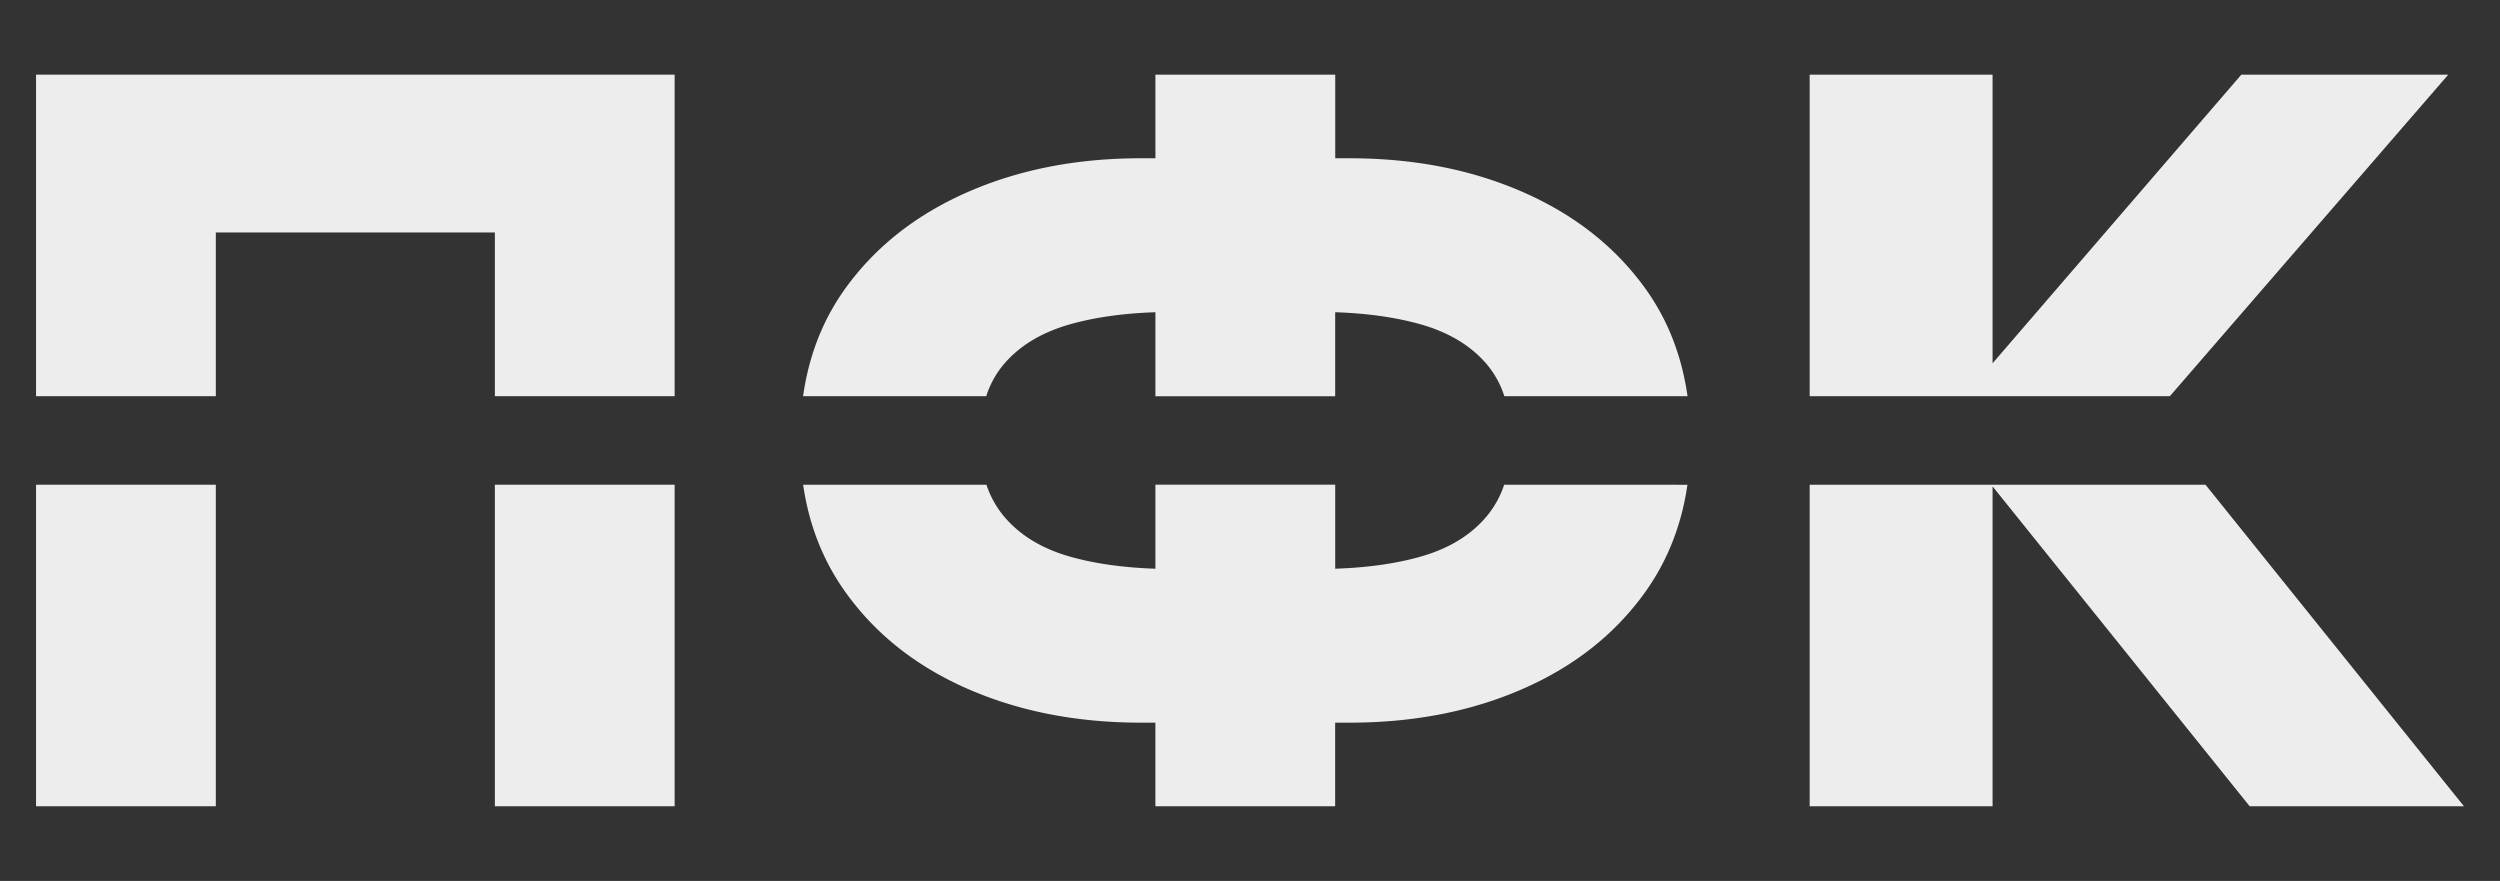
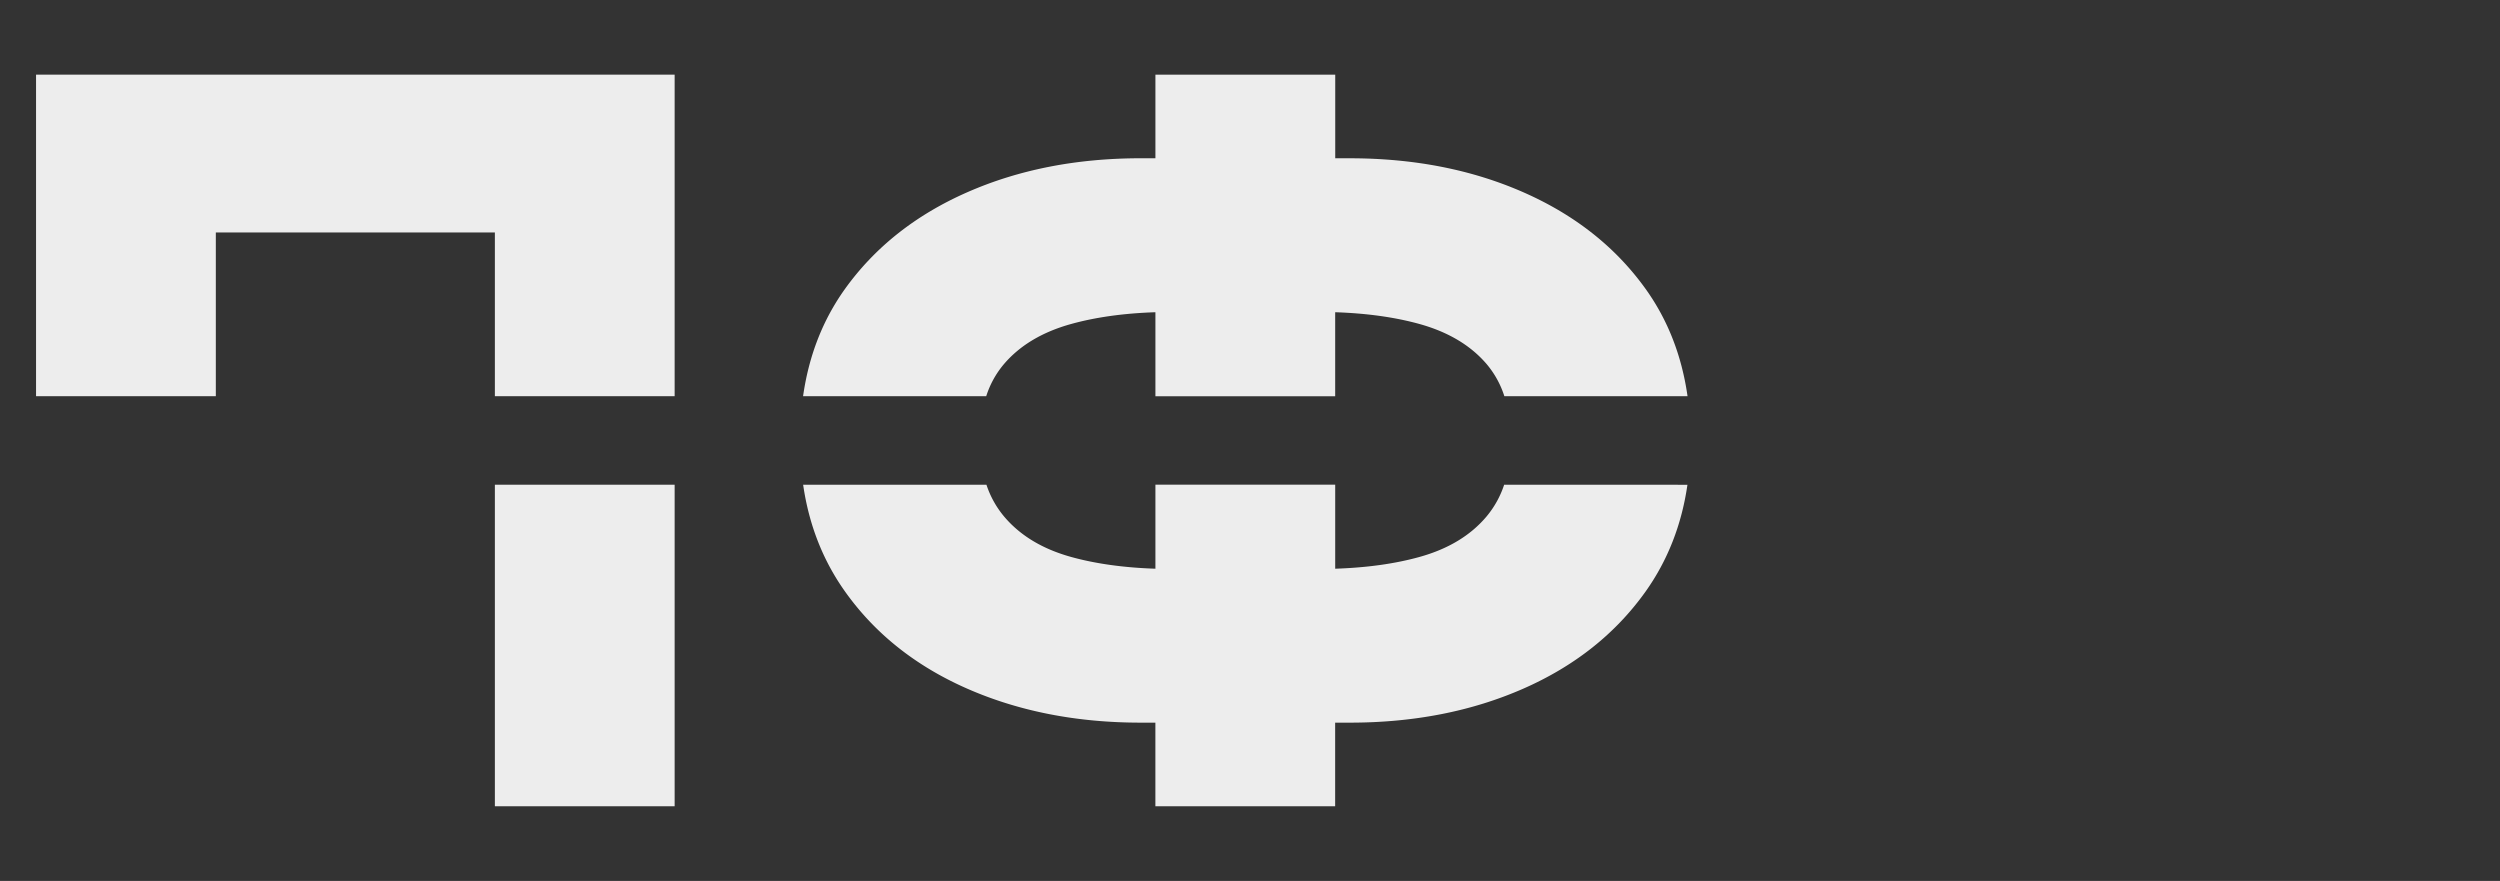
<svg xmlns="http://www.w3.org/2000/svg" id="Layer_1" data-name="Layer 1" viewBox="0 0 2320.23 817.57">
  <rect x="0" y="0" width="2320.23" height="817.57" fill="#333333" stroke="none" />
  <defs>
    <style>.cls-1{fill:#ededed;}</style>
  </defs>
-   <rect class="cls-1" x="33.46" y="449.86" width="166.84" height="298.43" />
  <polygon class="cls-1" points="200.3 367.71 200.3 215.75 459.29 215.75 459.29 367.71 626.13 367.71 626.13 69.28 33.46 69.28 33.46 367.71 200.3 367.71" />
  <rect class="cls-1" x="459.29" y="449.86" width="166.84" height="298.43" />
-   <polygon class="cls-1" points="2013.82 367.71 2272.22 69.28 2080.16 69.28 1849.29 337.15 1849.29 69.28 1679.54 69.28 1679.54 367.71 2013.82 367.71" />
-   <polygon class="cls-1" points="1679.54 449.86 1679.54 748.29 1849.29 748.29 1849.29 451.43 2087.91 748.29 2286.76 748.29 2046.9 449.86 1679.54 449.86" />
  <path class="cls-1" d="M915.3,367.71A87.06,87.06,0,0,1,931.68,338q22.3-26.19,62.56-37.34,34-9.42,78.09-10.88v78h166.84v-78q44.05,1.47,78.09,10.88,40.23,11.16,62.56,37.34a87.2,87.2,0,0,1,16.37,29.74h170q-8-56.43-38.9-99.58-41.71-58.18-113.49-89.72t-161-31.53h-13.58V69.28H1072.33v77.6h-13.58q-89.25,0-161,31.53T784.24,268.13q-30.91,43.14-38.91,99.58Z" />
  <path class="cls-1" d="M1396,449.86a89.55,89.55,0,0,1-16.16,29.25q-22.32,26.68-62.56,37.83-34,9.43-78.09,10.88v-78H1072.33v78q-44.07-1.47-78.09-10.88Q954,505.79,931.68,479.11a89.39,89.39,0,0,1-16.17-29.25H745.39q8.05,55.75,38.85,99.09,41.68,58.69,113.49,90.21t161,31.53h13.58v77.6h166.84v-77.6h13.58q89.24,0,161-31.53T1527.26,549q30.78-43.32,38.84-99.09Z" />
</svg>